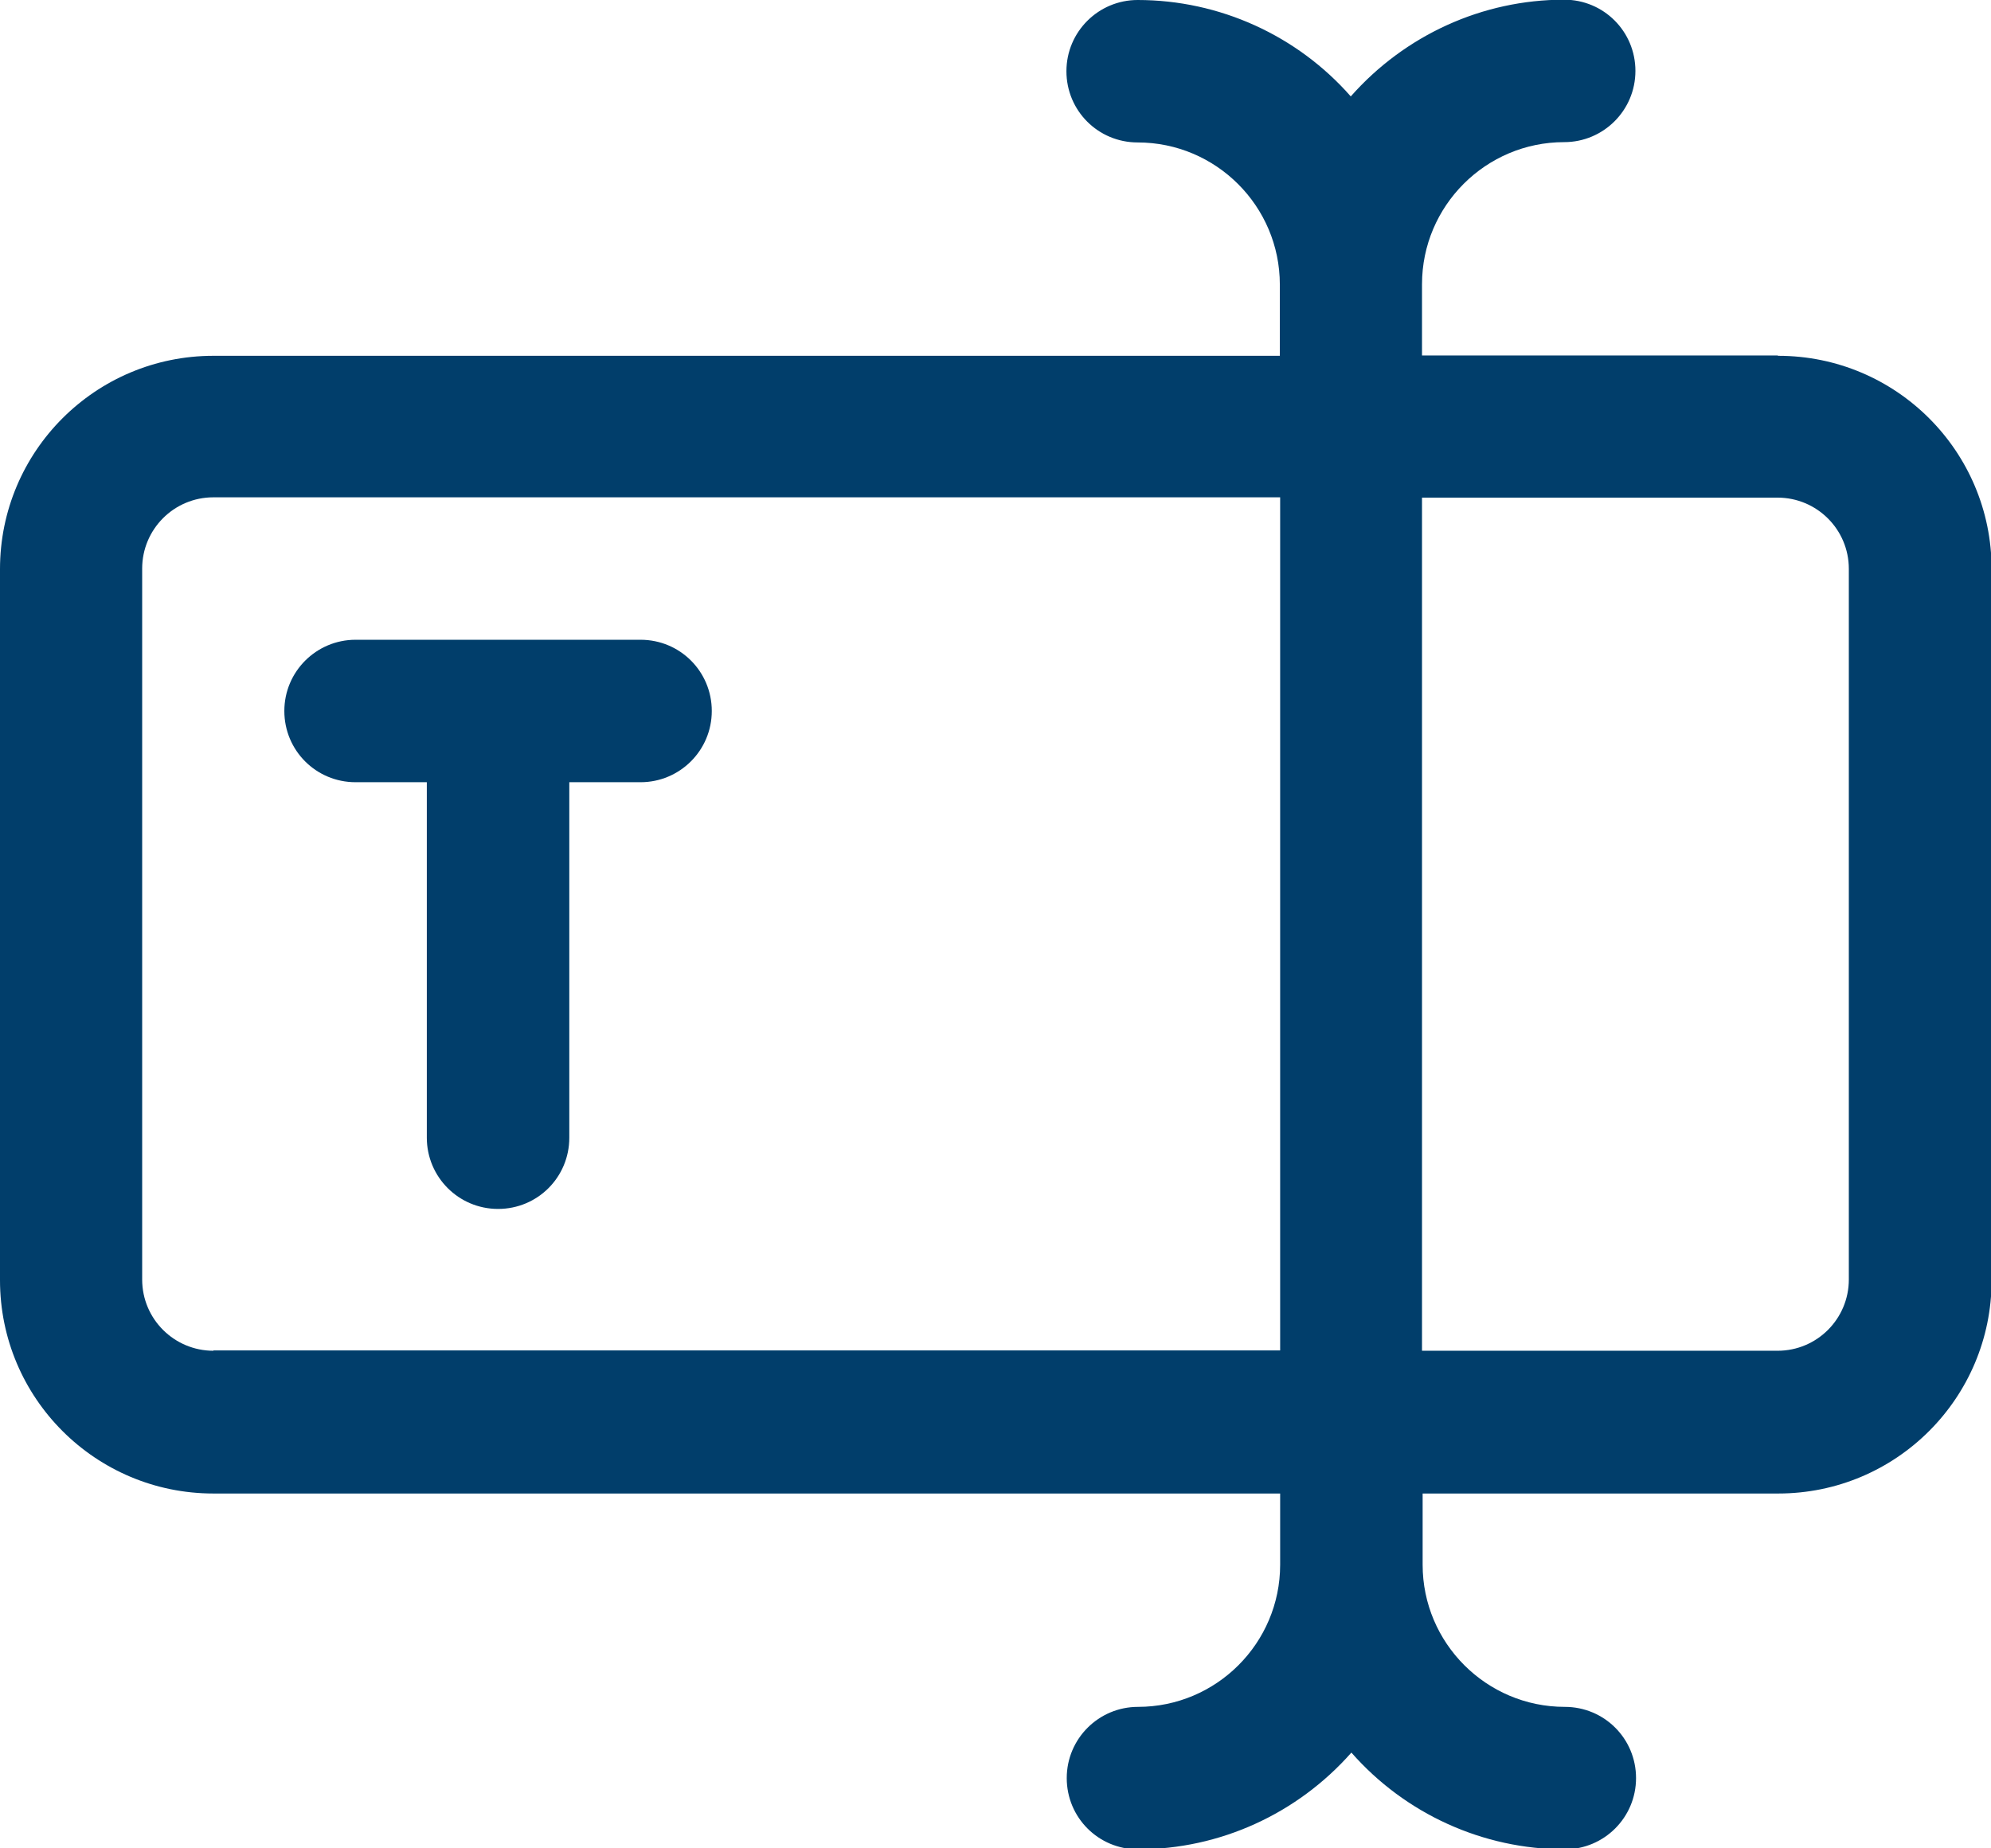
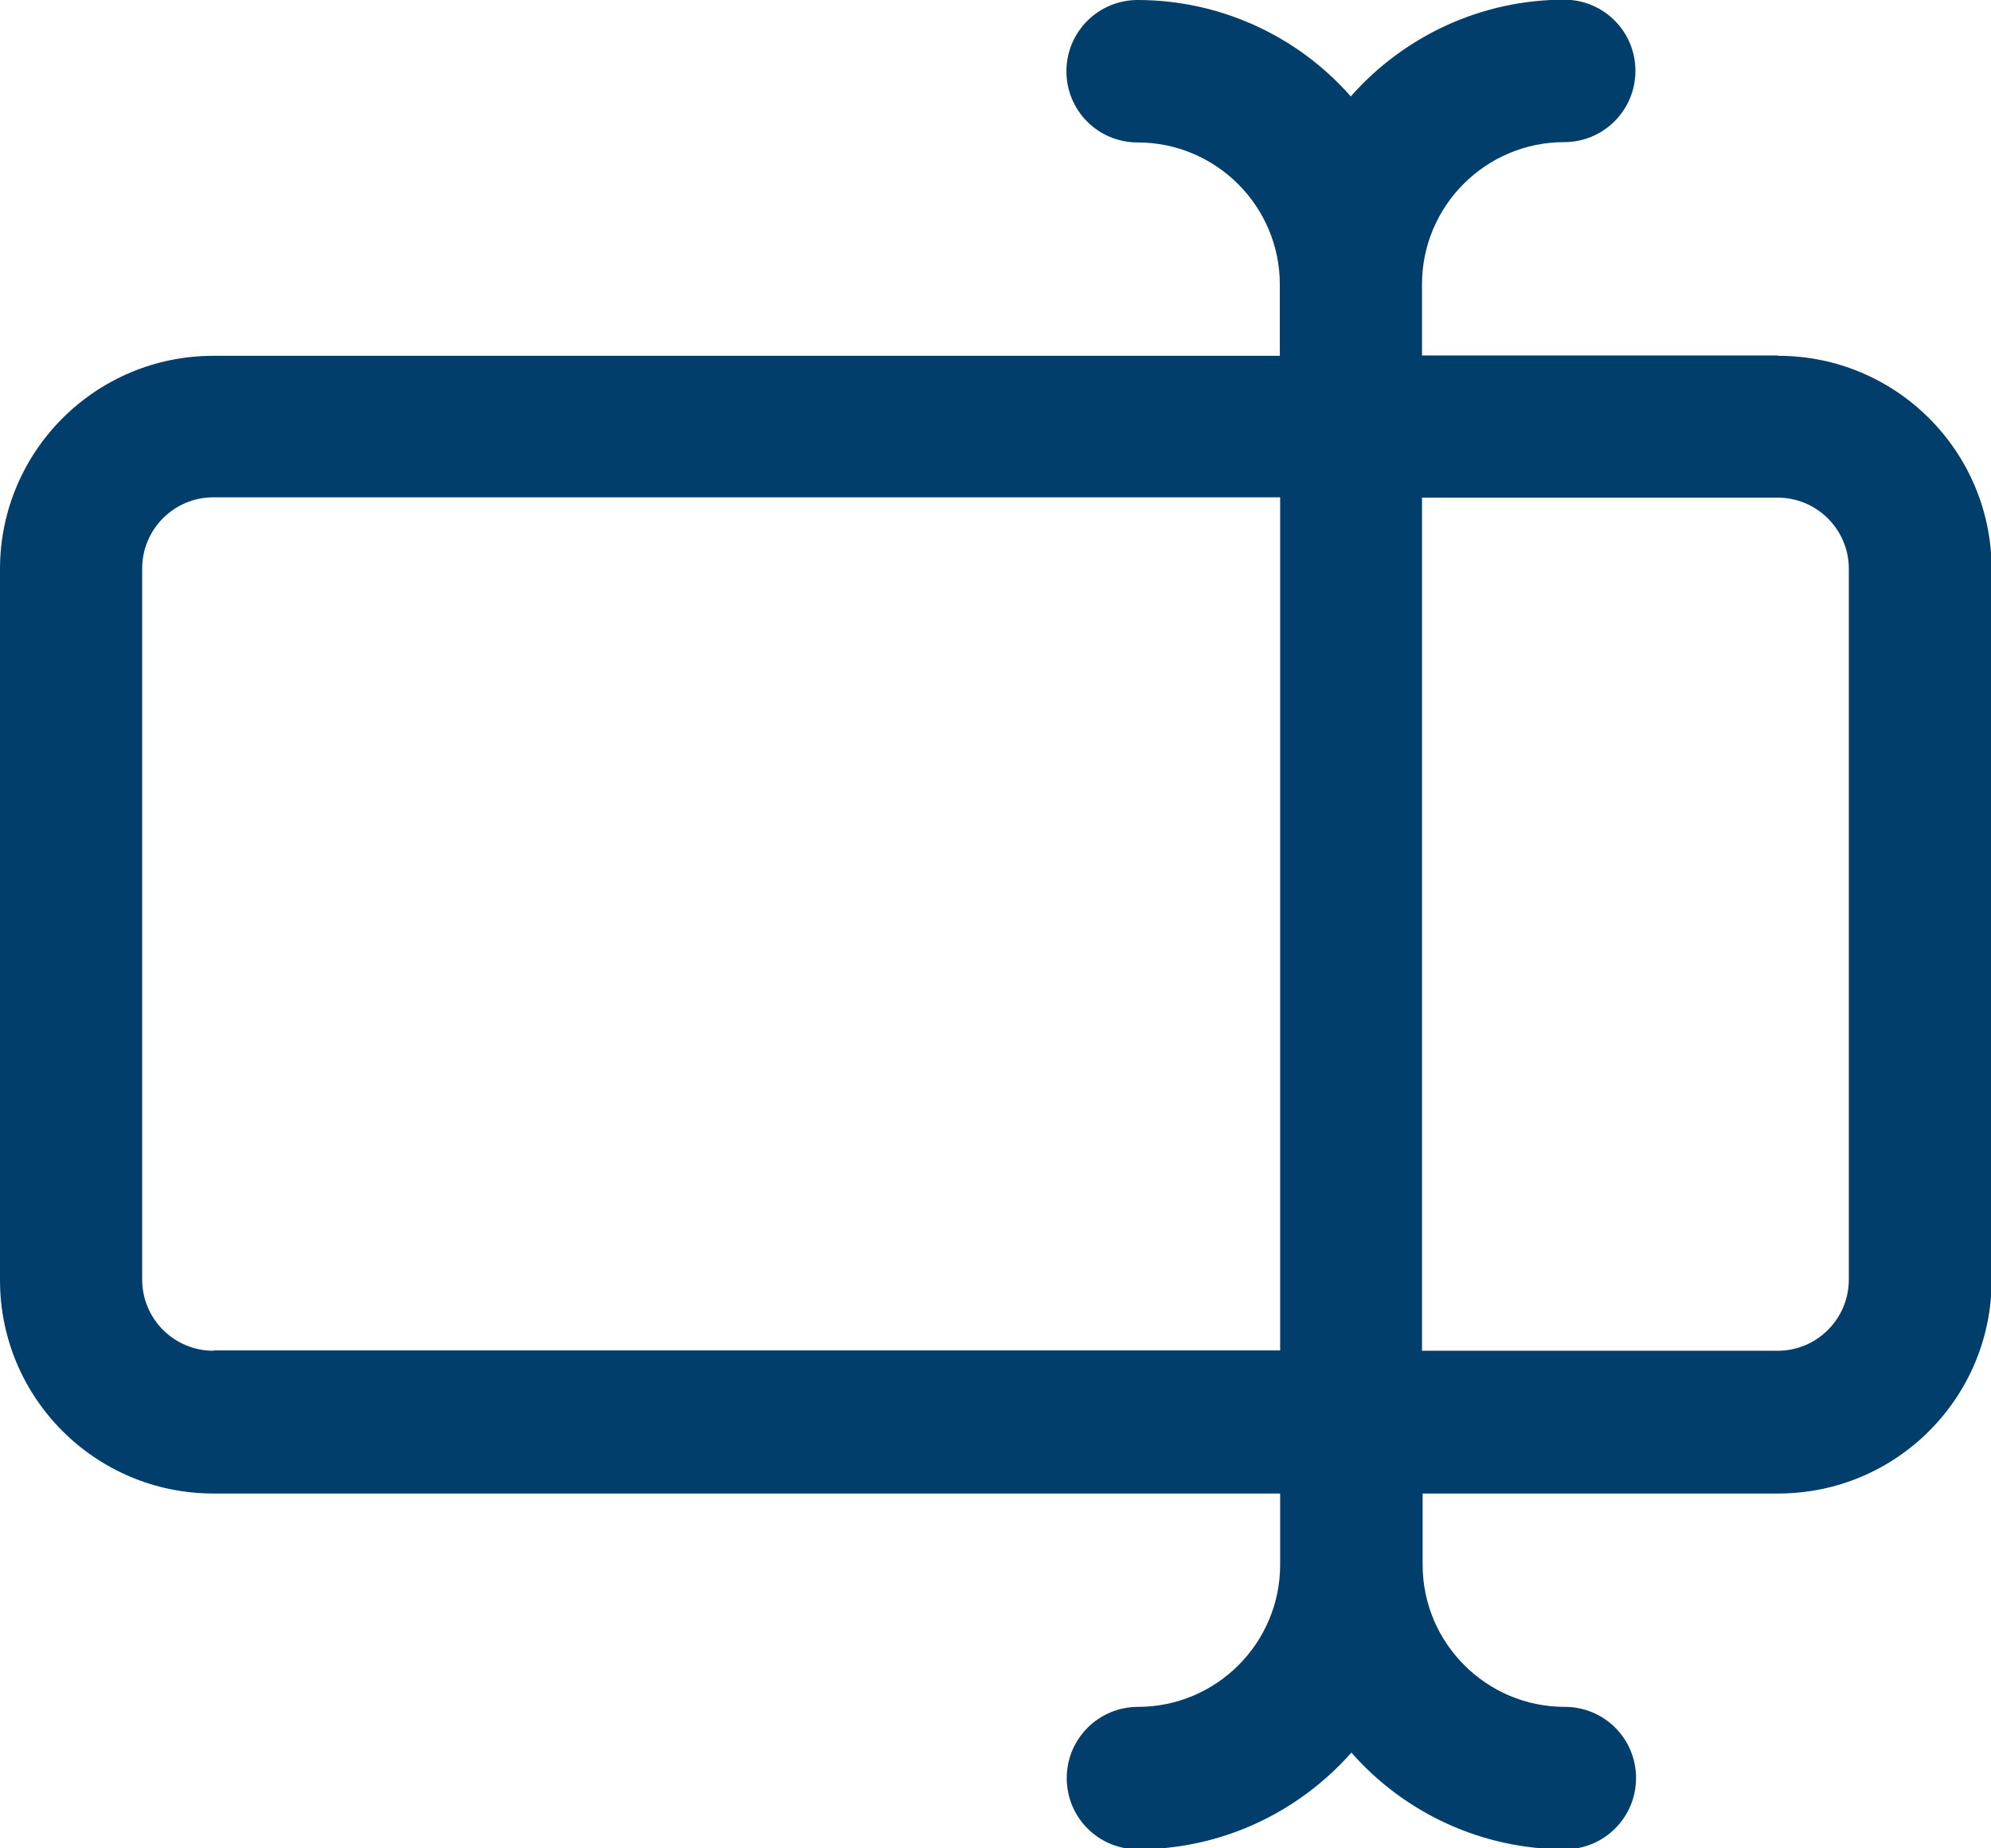
<svg xmlns="http://www.w3.org/2000/svg" id="Layer_2" data-name="Layer 2" viewBox="0 0 64 59.43">
  <defs>
    <style>
      .cls-1 {
        fill: #013e6b;
      }
    </style>
  </defs>
  <g id="Layer_1-2" data-name="Layer 1">
    <g>
      <path class="cls-1" d="M57.14,11.43h-11.43v-2.29c0-2.52,2.05-4.57,4.57-4.57,1.26,0,2.29-1.02,2.29-2.29s-1.02-2.29-2.29-2.29c-2.63,0-5.12,1.14-6.86,3.11C41.7,1.14,39.2,0,36.57,0c-1.26,0-2.29,1.02-2.29,2.29s1.02,2.29,2.29,2.29c2.52,0,4.57,2.05,4.57,4.57v2.29H6.86c-3.79,0-6.86,3.07-6.86,6.86v22.86c0,3.79,3.07,6.86,6.86,6.86h34.29v2.29c0,2.52-2.05,4.57-4.57,4.57-1.26,0-2.29,1.02-2.29,2.29s1.02,2.29,2.29,2.29c2.63,0,5.12-1.14,6.86-3.11,1.73,1.97,4.23,3.11,6.86,3.11,1.26,0,2.29-1.02,2.29-2.29s-1.02-2.29-2.29-2.29c-2.52,0-4.57-2.05-4.57-4.57v-2.29h11.43c3.79,0,6.86-3.07,6.86-6.86v-22.86c0-3.79-3.07-6.86-6.86-6.86ZM6.86,43.43c-1.26,0-2.29-1.02-2.29-2.29v-22.86c0-1.26,1.02-2.29,2.29-2.29h34.29v27.43H6.86ZM59.43,41.14c0,1.26-1.02,2.29-2.29,2.29h-11.43v-27.43h11.43c1.26,0,2.29,1.02,2.29,2.29v22.86Z" />
-       <path class="cls-1" d="M20.57,20.57h-9.14c-1.26,0-2.29,1.02-2.29,2.29s1.02,2.29,2.29,2.29h2.29v11.43c0,1.26,1.02,2.29,2.29,2.29s2.29-1.02,2.29-2.29v-11.43h2.29c1.26,0,2.29-1.02,2.29-2.29s-1.02-2.29-2.29-2.29Z" />
    </g>
  </g>
</svg>